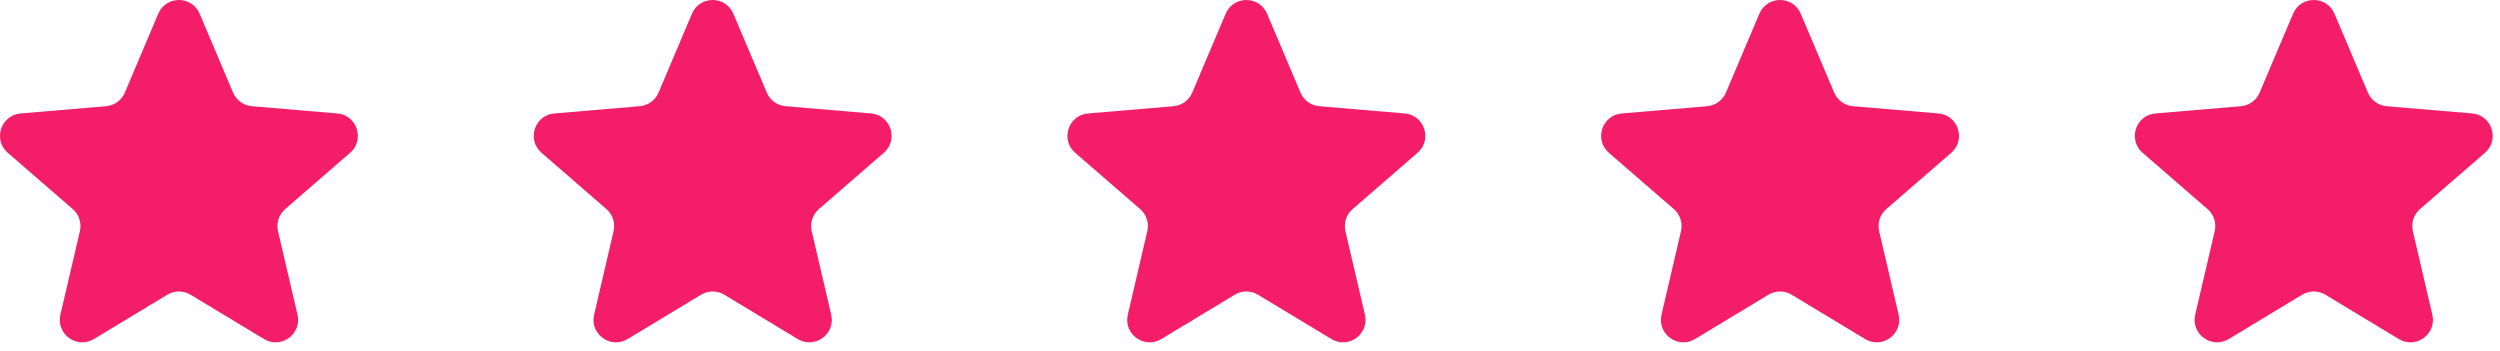
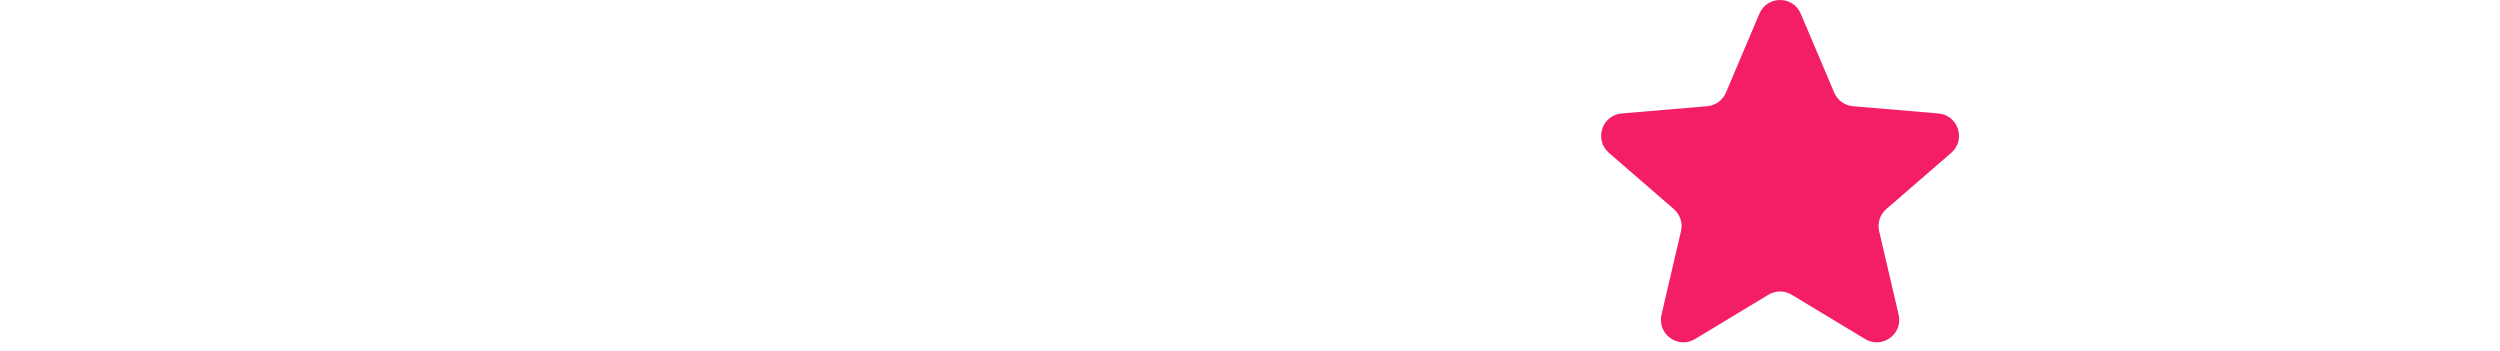
<svg xmlns="http://www.w3.org/2000/svg" width="178px" height="25px" viewBox="0 0 178 25" version="1.1">
  <title>stars-testimonials-brix-templates-pink</title>
  <g id="Gym-Courses" stroke="none" stroke-width="1" fill="none" fill-rule="evenodd">
    <g id="stars-testimonials-brix-templates-pink" fill="#F41E68" fill-rule="nonzero">
-       <path d="M11.915,20.984 C12.423,20.677 13.06,20.677 13.568,20.984 L18.798,24.141 C20.01,24.872 21.505,23.786 21.183,22.407 L19.795,16.459 C19.66,15.88 19.857,15.275 20.306,14.886 L24.928,10.881 C25.998,9.954 25.426,8.197 24.016,8.078 L17.933,7.562 C17.342,7.512 16.827,7.138 16.595,6.592 L14.215,0.976 C13.663,-0.325 11.82,-0.325 11.268,0.976 L8.888,6.592 C8.656,7.138 8.141,7.512 7.55,7.562 L1.467,8.078 C0.057,8.197 -0.515,9.954 0.555,10.881 L5.177,14.886 C5.626,15.275 5.823,15.88 5.688,16.459 L4.3,22.407 C3.978,23.786 5.473,24.872 6.685,24.141 L11.915,20.984 Z" id="Path" />
-       <path d="M49.915,20.984 C50.423,20.677 51.06,20.677 51.568,20.984 L56.798,24.141 C58.01,24.872 59.505,23.786 59.183,22.407 L57.795,16.459 C57.66,15.88 57.857,15.275 58.306,14.886 L62.928,10.881 C63.998,9.954 63.426,8.197 62.016,8.078 L55.933,7.562 C55.342,7.512 54.827,7.138 54.595,6.592 L52.215,0.976 C51.663,-0.325 49.82,-0.325 49.268,0.976 L46.888,6.592 C46.656,7.138 46.141,7.512 45.55,7.562 L39.467,8.078 C38.057,8.197 37.485,9.954 38.555,10.881 L43.177,14.886 C43.626,15.275 43.823,15.88 43.688,16.459 L42.3,22.407 C41.978,23.786 43.473,24.872 44.685,24.141 L49.915,20.984 Z" id="Path" />
-       <path d="M87.915,20.984 C88.423,20.677 89.06,20.677 89.568,20.984 L94.798,24.141 C96.01,24.872 97.505,23.786 97.183,22.407 L95.795,16.459 C95.66,15.88 95.857,15.275 96.306,14.886 L100.928,10.881 C101.998,9.954 101.426,8.197 100.015,8.078 L93.933,7.562 C93.342,7.512 92.827,7.138 92.595,6.592 L90.215,0.976 C89.663,-0.325 87.82,-0.325 87.268,0.976 L84.888,6.592 C84.656,7.138 84.141,7.512 83.55,7.562 L77.467,8.078 C76.057,8.197 75.485,9.954 76.555,10.881 L81.177,14.886 C81.626,15.275 81.823,15.88 81.688,16.459 L80.3,22.407 C79.978,23.786 81.473,24.872 82.685,24.141 L87.915,20.984 Z" id="Path" />
      <path d="M125.914,20.984 C126.423,20.677 127.059,20.677 127.568,20.984 L132.798,24.141 C134.009,24.872 135.504,23.786 135.183,22.407 L133.795,16.459 C133.66,15.88 133.856,15.275 134.305,14.886 L138.928,10.881 C139.998,9.954 139.426,8.197 138.015,8.078 L131.933,7.562 C131.341,7.512 130.826,7.138 130.595,6.592 L128.214,0.976 C127.663,-0.325 125.819,-0.325 125.268,0.976 L122.887,6.592 C122.656,7.138 122.141,7.512 121.55,7.562 L115.467,8.078 C114.056,8.197 113.484,9.954 114.554,10.881 L119.177,14.886 C119.626,15.275 119.822,15.88 119.687,16.459 L118.299,22.407 C117.978,23.786 119.473,24.872 120.684,24.141 L125.914,20.984 Z" id="Path" />
-       <path d="M163.914,20.984 C164.423,20.677 165.059,20.677 165.568,20.984 L170.798,24.141 C172.009,24.872 173.504,23.786 173.183,22.407 L171.795,16.459 C171.66,15.88 171.856,15.275 172.305,14.886 L176.928,10.881 C177.998,9.954 177.426,8.197 176.015,8.078 L169.933,7.562 C169.341,7.512 168.826,7.138 168.595,6.592 L166.214,0.976 C165.663,-0.325 163.819,-0.325 163.268,0.976 L160.887,6.592 C160.656,7.138 160.141,7.512 159.55,7.562 L153.467,8.078 C152.056,8.197 151.484,9.954 152.554,10.881 L157.177,14.886 C157.626,15.275 157.822,15.88 157.687,16.459 L156.299,22.407 C155.978,23.786 157.473,24.872 158.684,24.141 L163.914,20.984 Z" id="Path" />
    </g>
  </g>
</svg>